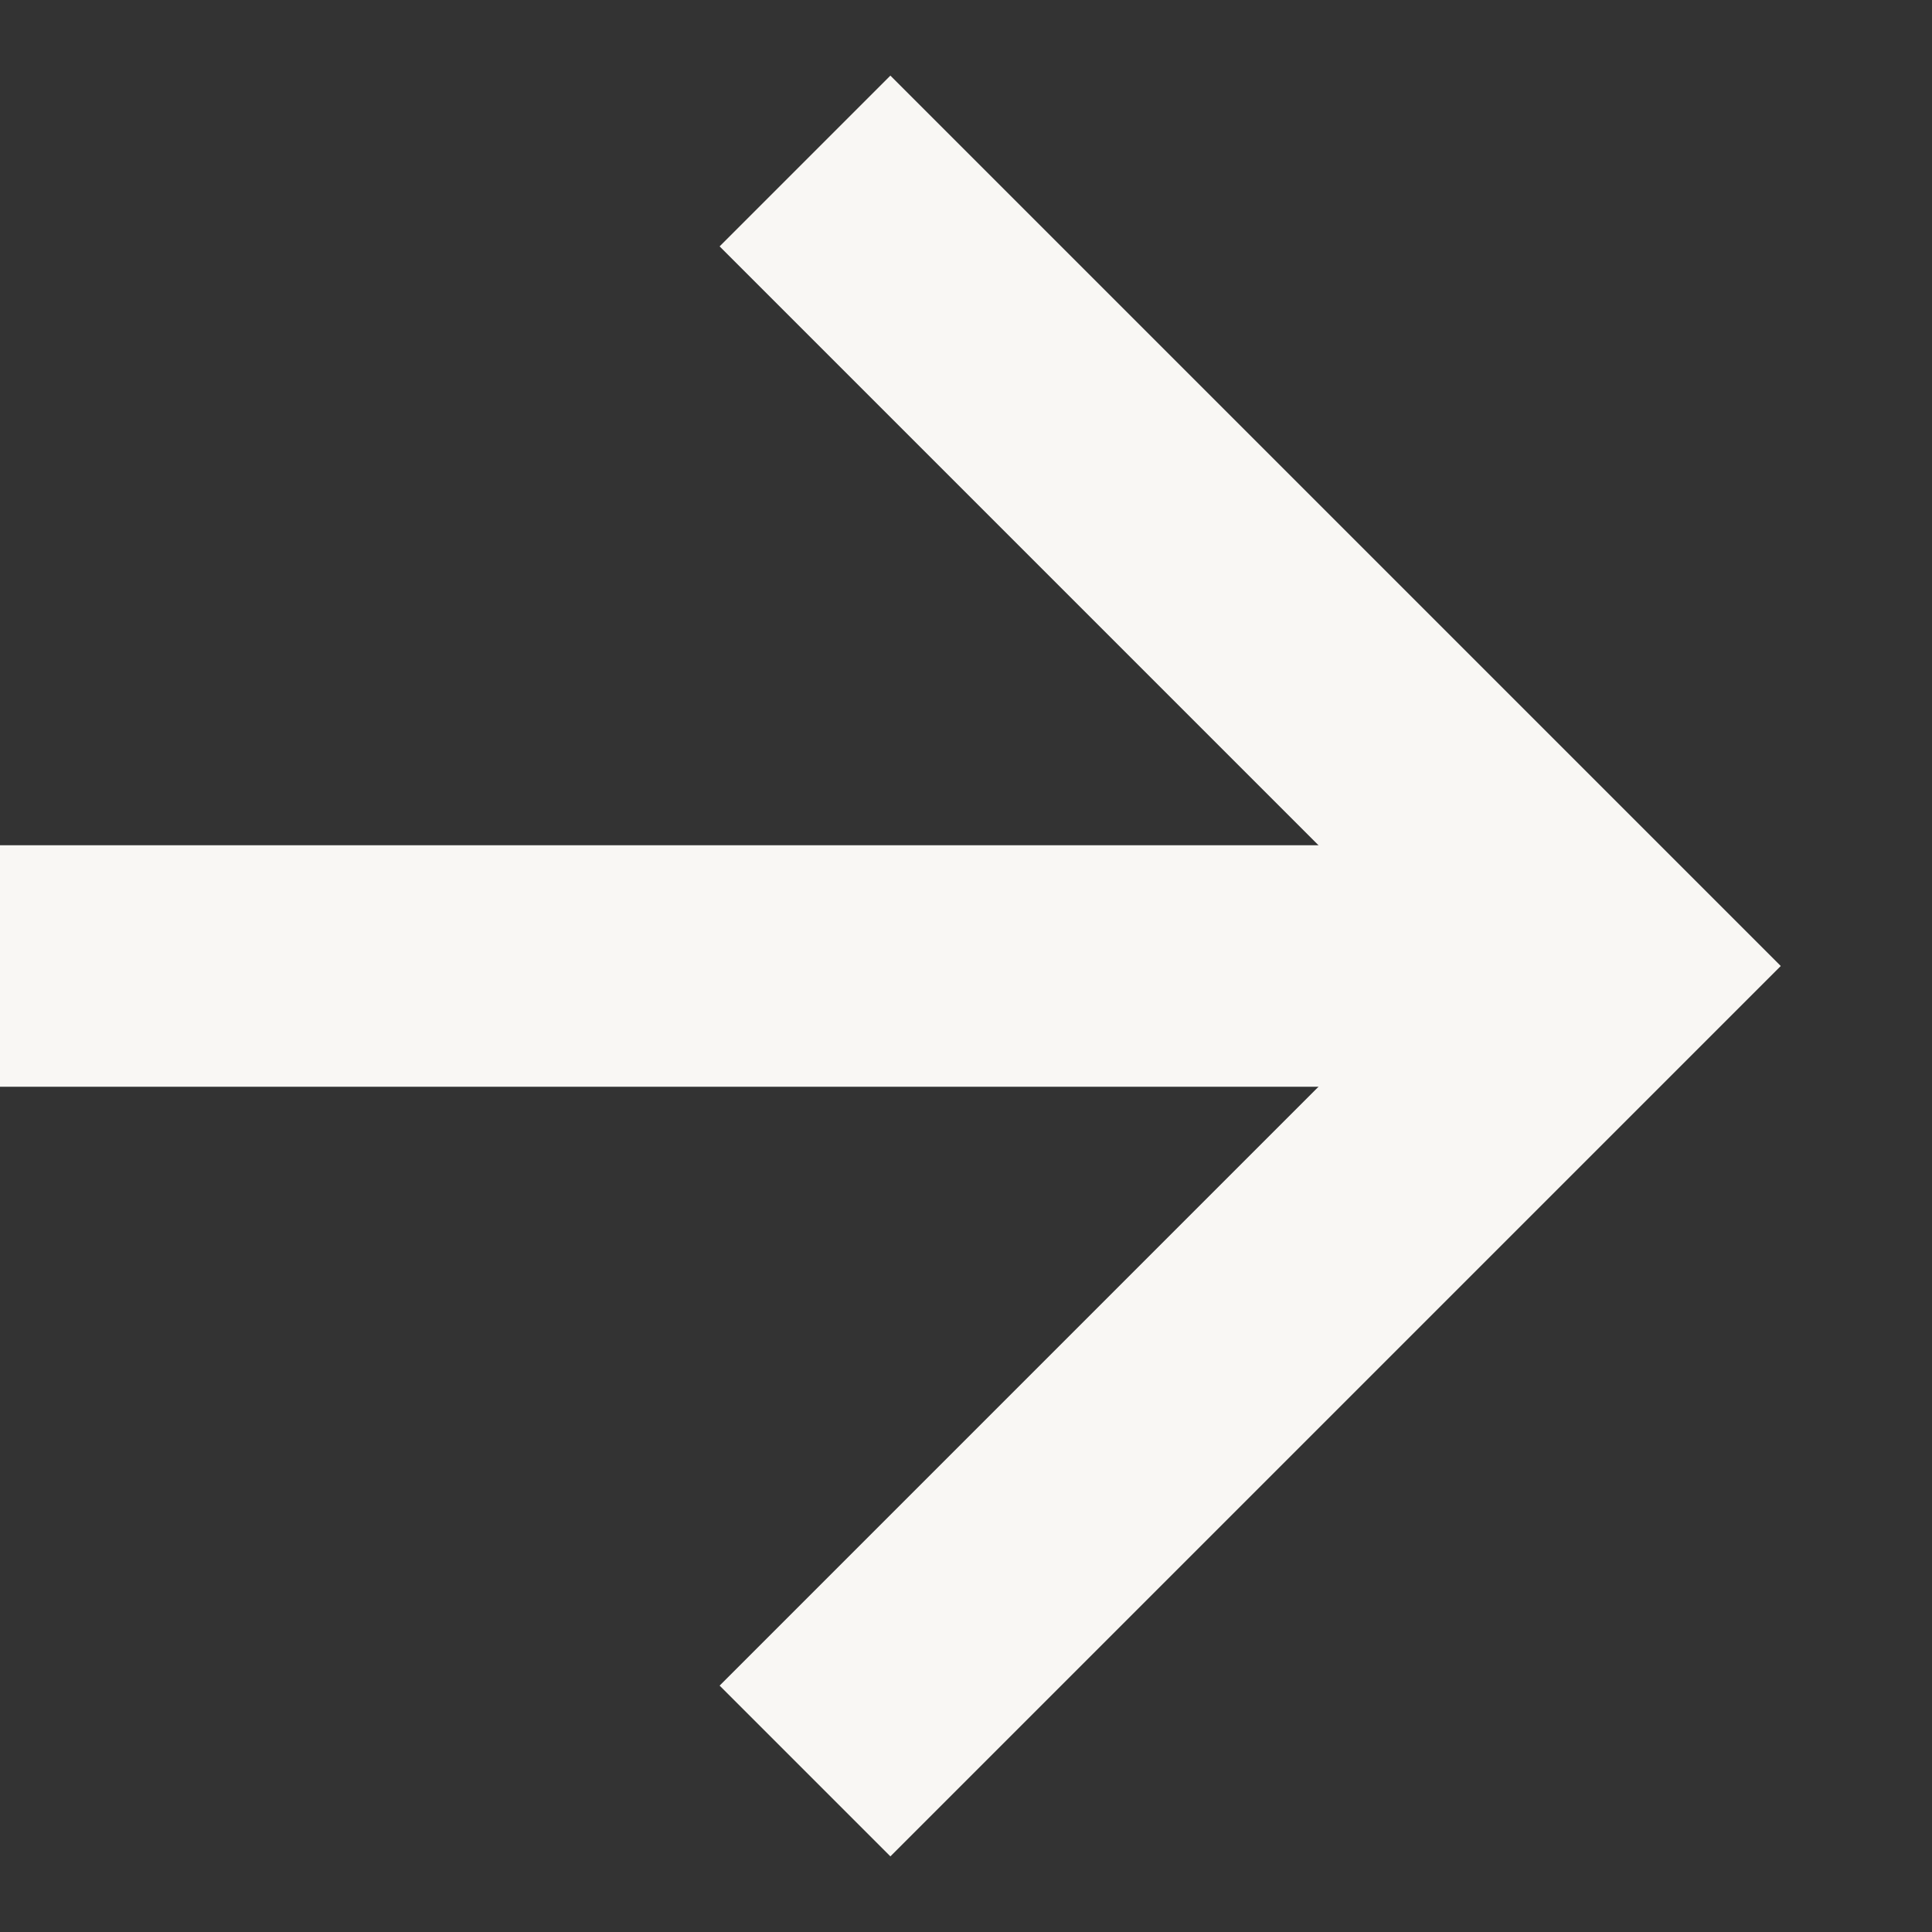
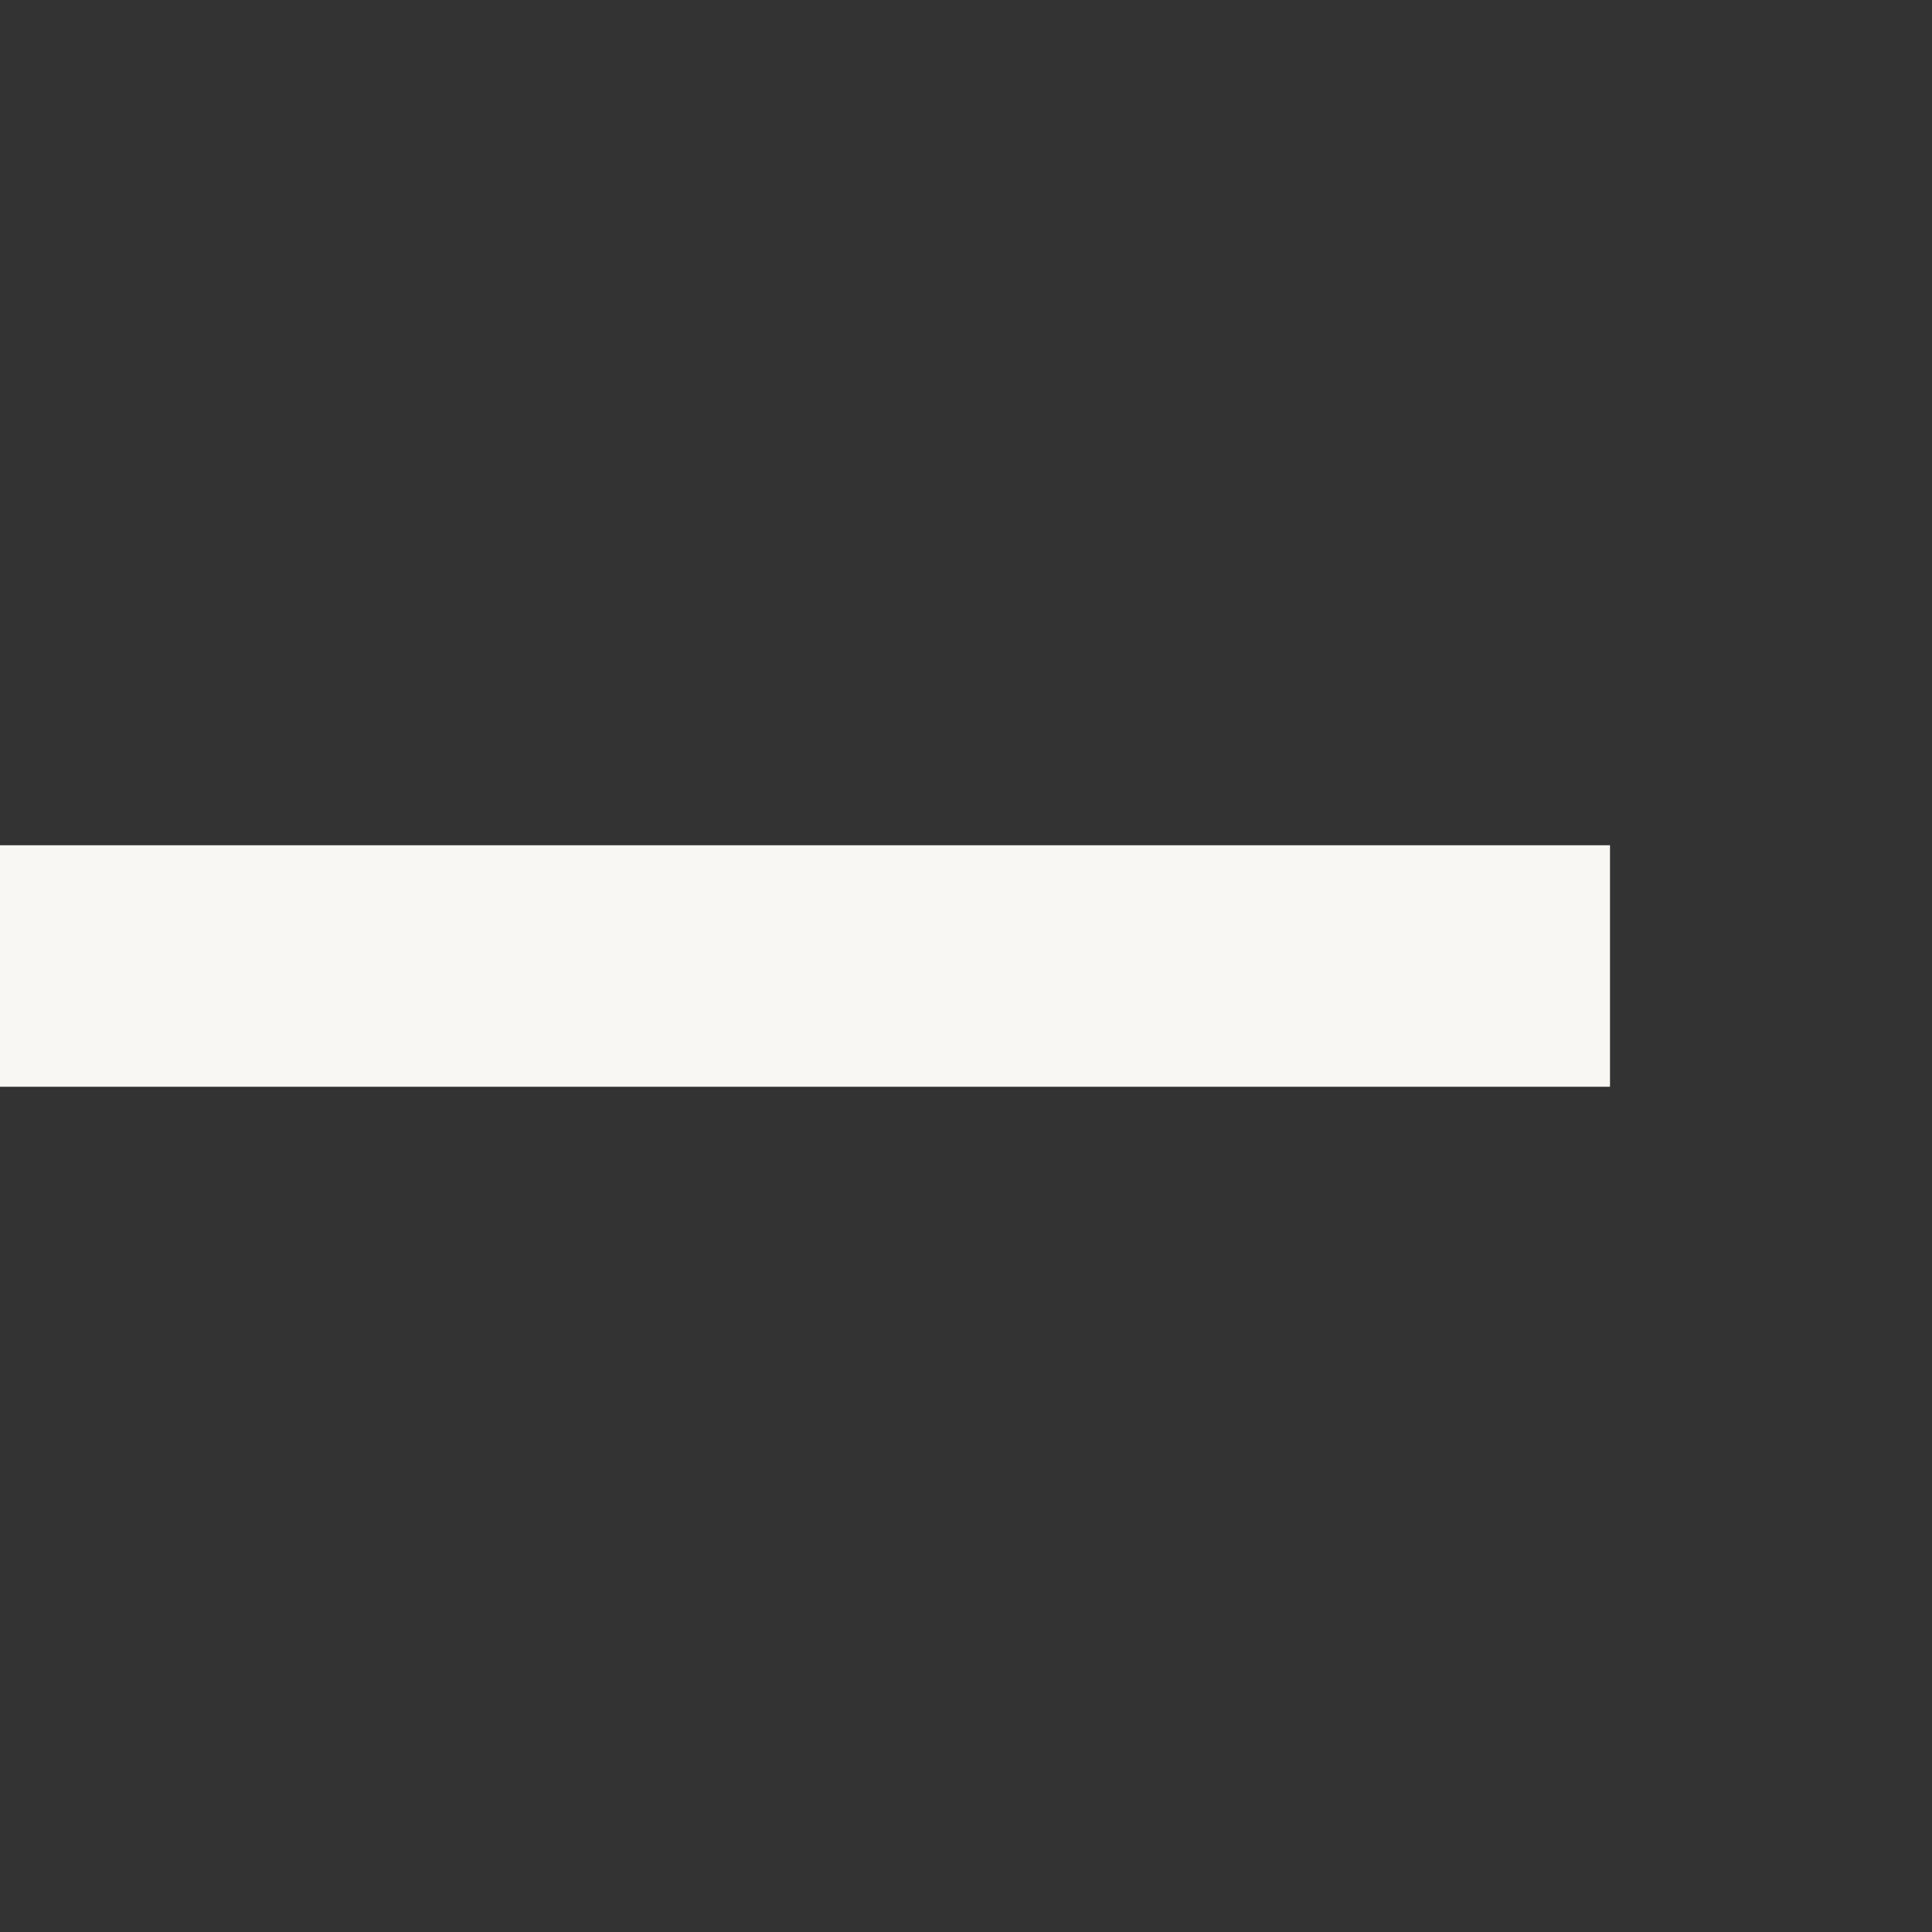
<svg xmlns="http://www.w3.org/2000/svg" width="12" height="12" viewBox="0 0 12 12" fill="none">
  <rect x="0" y="0" width="12" height="12" fill="#333333" stroke="none" />
-   <path d="M5 11L10 6L5 1" stroke="#F9F7F4" stroke-width="1.5" />
  <path d="M10 6L0 6" stroke="#F9F7F4" stroke-width="1.5" />
</svg>